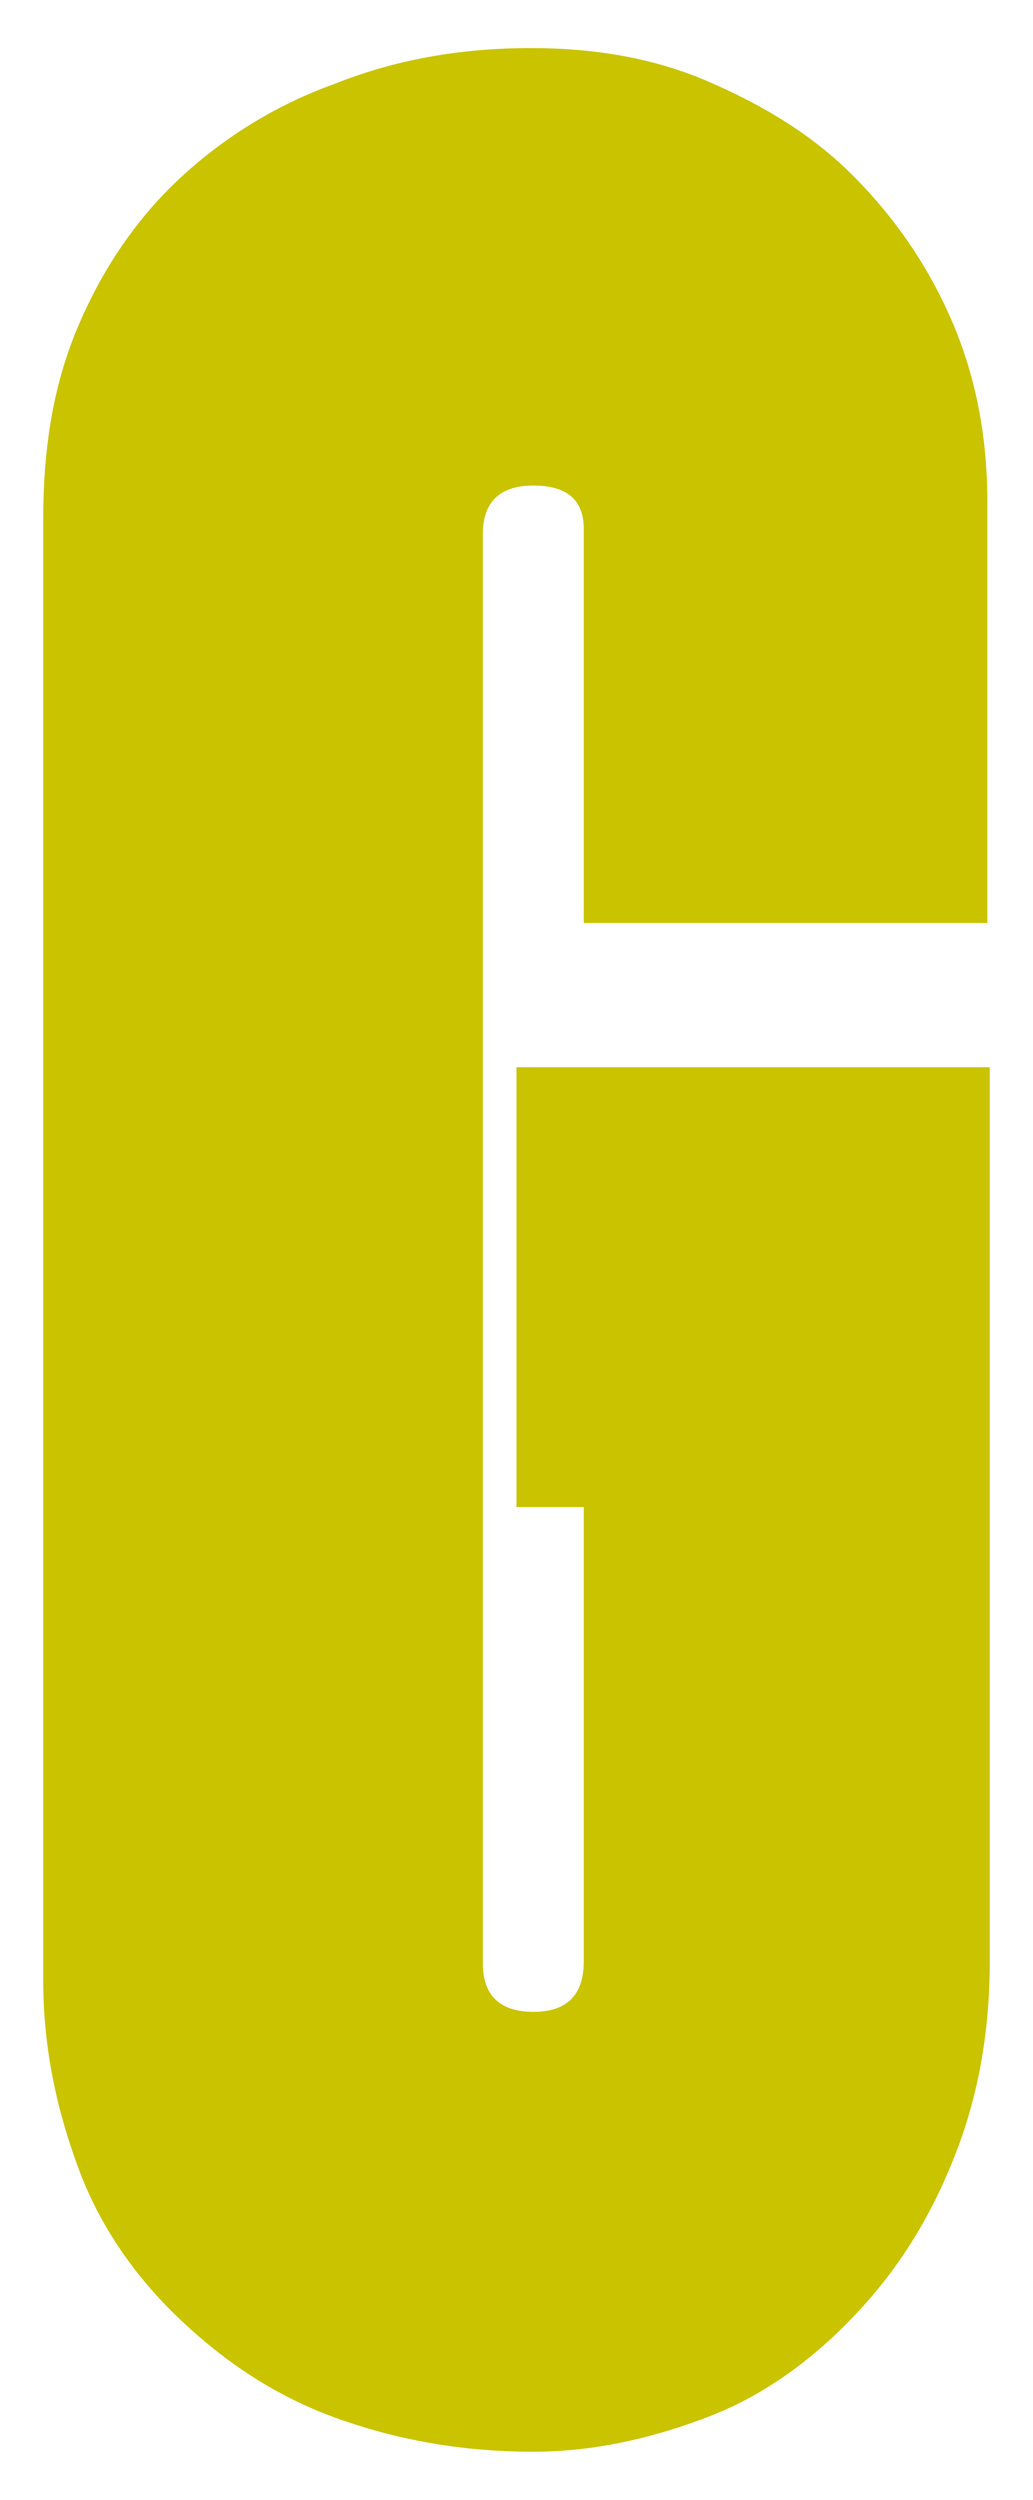
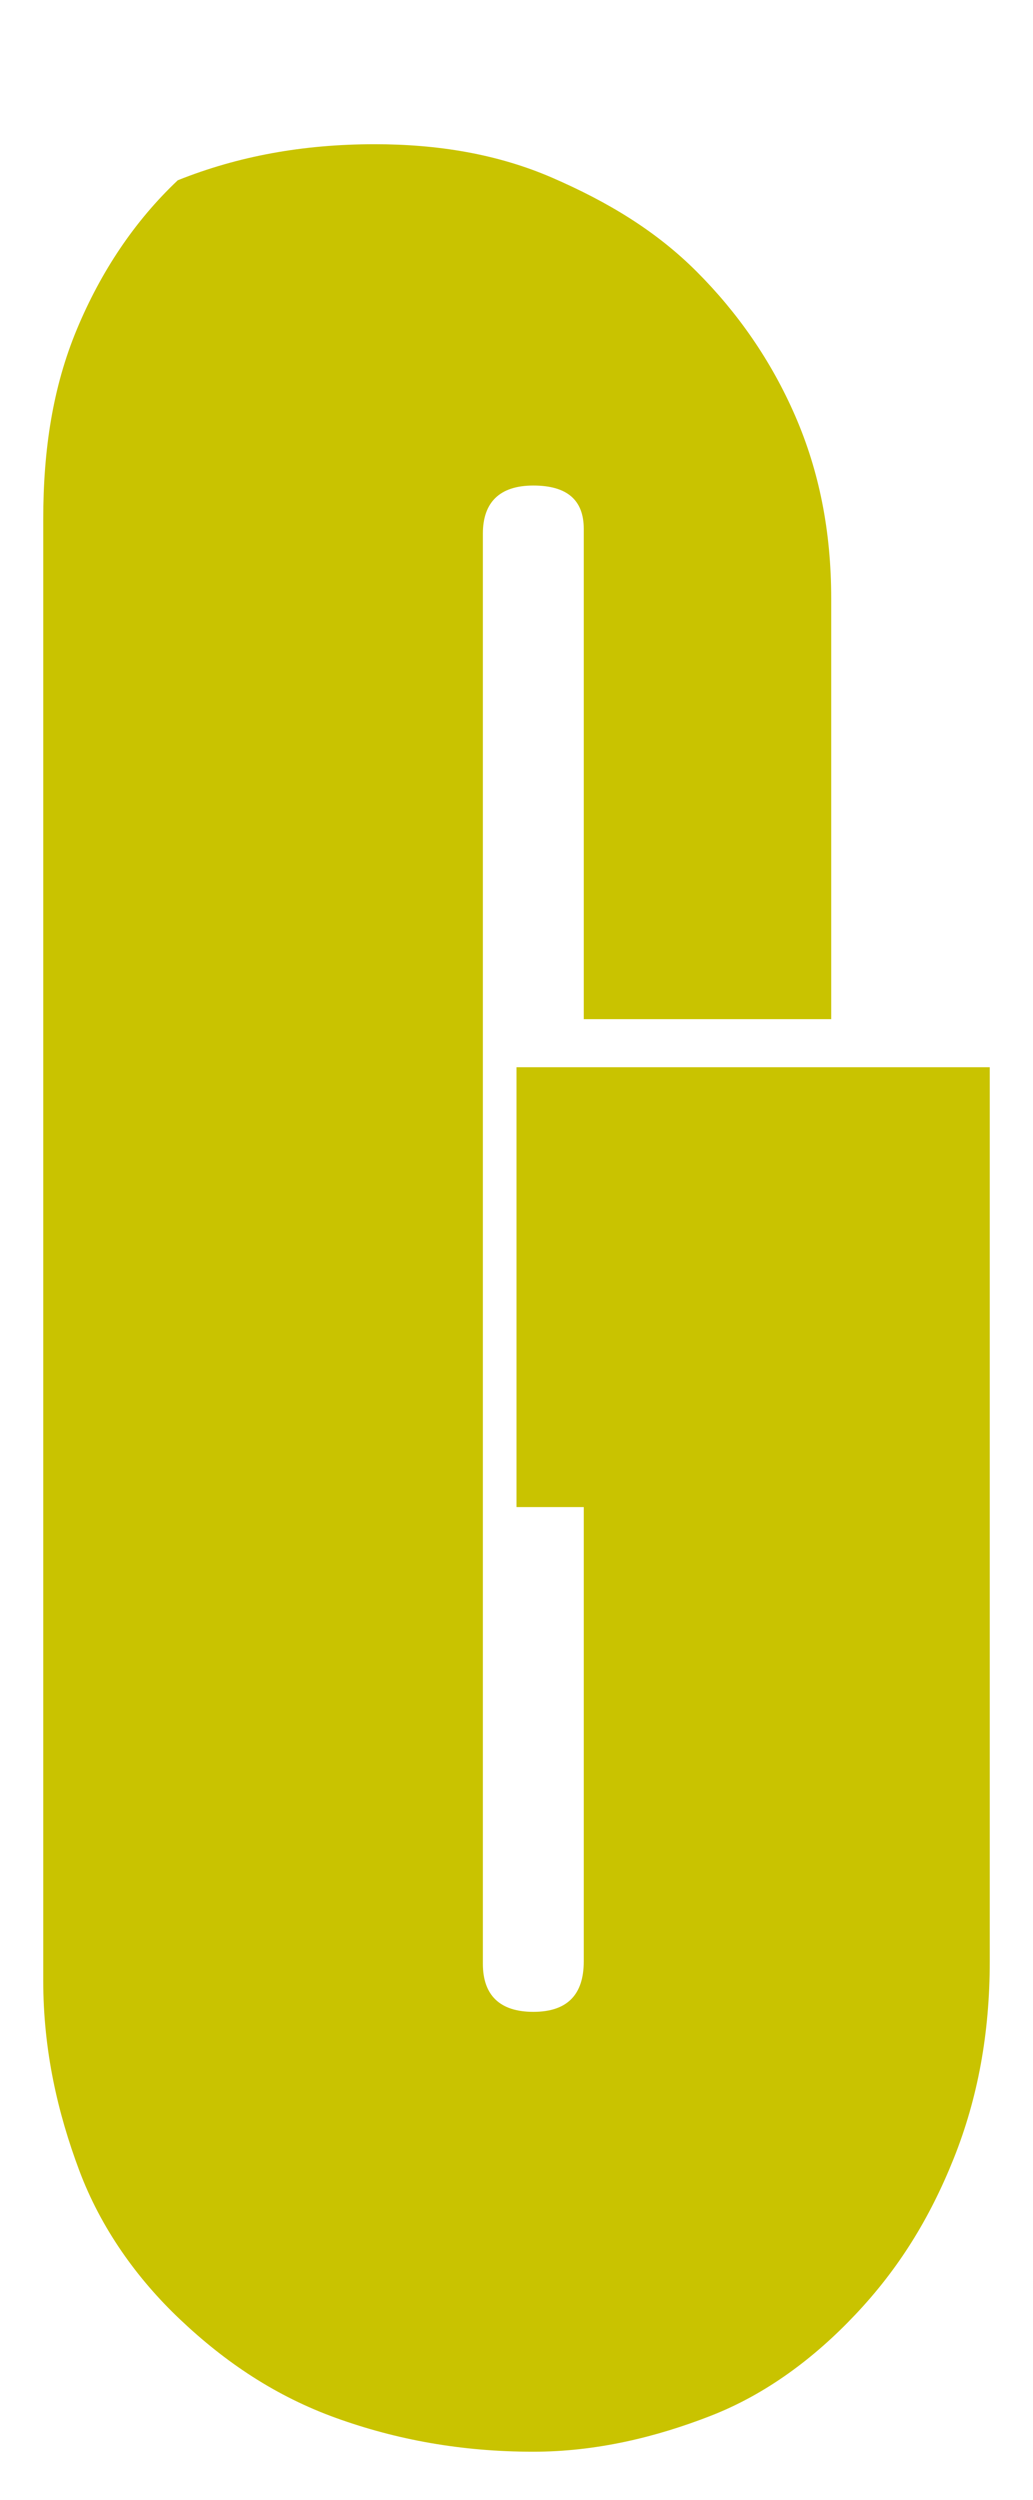
<svg xmlns="http://www.w3.org/2000/svg" id="Слой_1" x="0px" y="0px" viewBox="0 0 43 104" style="enable-background:new 0 0 43 104;" xml:space="preserve">
  <style type="text/css"> .st0{fill:#C9C300;} </style>
-   <path class="st0" d="M24.3,62.7h-2.8V44.4h19.7v37.2c0,3-0.5,5.7-1.5,8.2s-2.3,4.6-4.1,6.5c-1.7,1.8-3.7,3.3-6,4.2s-4.8,1.5-7.4,1.5 c-3,0-5.7-0.5-8.2-1.4s-4.6-2.3-6.5-4.1c-1.8-1.7-3.3-3.8-4.2-6.2s-1.5-5-1.5-7.9V21.6c0-2.9,0.4-5.5,1.4-7.9s2.4-4.5,4.2-6.2 s4-3.1,6.5-4c2.5-1,5.2-1.5,8.2-1.5c2.6,0,5.1,0.4,7.4,1.4s4.3,2.2,6,3.9c1.7,1.7,3.1,3.7,4.1,6s1.5,4.8,1.5,7.6v17.5H24.3V22 c0-1.2-0.7-1.8-2.1-1.8s-2.1,0.7-2.1,2v59.5c0,1.3,0.7,2,2.1,2s2.1-0.7,2.1-2.1V62.7z" />
+   <path class="st0" d="M24.3,62.7h-2.8V44.4h19.7v37.2c0,3-0.5,5.7-1.5,8.2s-2.3,4.6-4.1,6.5c-1.7,1.8-3.7,3.3-6,4.2s-4.8,1.5-7.4,1.5 c-3,0-5.7-0.5-8.2-1.4s-4.6-2.3-6.5-4.1c-1.8-1.7-3.3-3.8-4.2-6.2s-1.5-5-1.5-7.9V21.6c0-2.9,0.4-5.5,1.4-7.9s2.4-4.5,4.2-6.2 c2.5-1,5.2-1.5,8.2-1.5c2.6,0,5.1,0.4,7.4,1.4s4.3,2.2,6,3.9c1.7,1.7,3.1,3.7,4.1,6s1.5,4.8,1.5,7.6v17.5H24.3V22 c0-1.2-0.7-1.8-2.1-1.8s-2.1,0.7-2.1,2v59.5c0,1.3,0.7,2,2.1,2s2.1-0.7,2.1-2.1V62.7z" />
</svg>